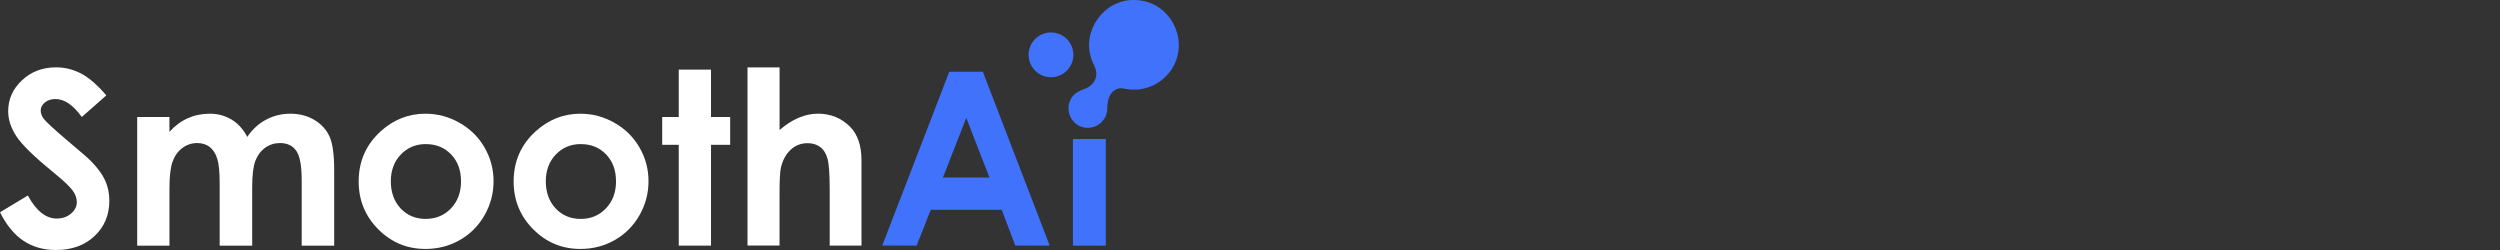
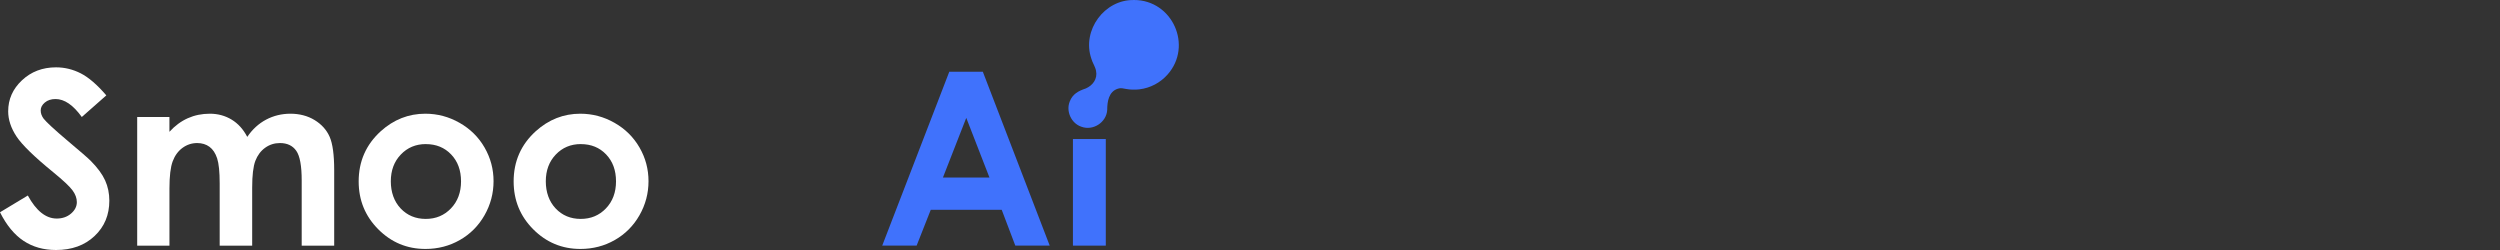
<svg xmlns="http://www.w3.org/2000/svg" width="300" height="30" viewBox="0 0 300 30" fill="none">
  <rect x="0" y="0" width="300" height="30" fill="#333333" stroke="none" />
  <path d="M12.757 11.446L9.815 14.04C8.783 12.601 7.73 11.884 6.661 11.884C6.139 11.884 5.714 12.024 5.381 12.303C5.049 12.583 4.884 12.897 4.884 13.248C4.884 13.599 5.002 13.928 5.238 14.242C5.561 14.658 6.531 15.553 8.149 16.923C9.665 18.191 10.582 18.989 10.905 19.319C11.71 20.133 12.281 20.909 12.617 21.652C12.953 22.394 13.12 23.205 13.12 24.084C13.12 25.796 12.53 27.21 11.346 28.325C10.163 29.441 8.622 30 6.717 30C5.232 30 3.936 29.637 2.833 28.906C1.731 28.179 0.786 27.033 0 25.473L3.34 23.46C4.343 25.302 5.499 26.225 6.807 26.225C7.488 26.225 8.062 26.026 8.525 25.629C8.988 25.231 9.221 24.774 9.221 24.252C9.221 23.78 9.047 23.308 8.696 22.832C8.345 22.36 7.575 21.636 6.382 20.661C4.107 18.809 2.641 17.377 1.976 16.37C1.314 15.364 0.982 14.36 0.982 13.357C0.982 11.909 1.532 10.669 2.638 9.634C3.741 8.6 5.101 8.081 6.72 8.081C7.761 8.081 8.752 8.323 9.697 8.805C10.638 9.286 11.66 10.166 12.757 11.443V11.446Z" fill="white" />
  <path d="M16.46 14.043H20.331V15.817C20.993 15.09 21.73 14.546 22.537 14.186C23.345 13.826 24.227 13.645 25.184 13.645C26.141 13.645 27.02 13.882 27.797 14.354C28.574 14.826 29.198 15.516 29.671 16.426C30.286 15.519 31.041 14.829 31.936 14.354C32.83 13.882 33.806 13.645 34.865 13.645C35.925 13.645 36.928 13.9 37.761 14.413C38.594 14.925 39.193 15.59 39.557 16.414C39.92 17.237 40.103 18.576 40.103 20.428V29.478H36.204V21.649C36.204 19.9 35.987 18.716 35.552 18.095C35.117 17.476 34.465 17.166 33.595 17.166C32.933 17.166 32.34 17.355 31.814 17.734C31.289 18.113 30.901 18.635 30.643 19.3C30.388 19.968 30.261 21.037 30.261 22.512V29.478H26.362V22.003C26.362 20.623 26.259 19.623 26.057 19.002C25.852 18.383 25.548 17.921 25.141 17.619C24.734 17.318 24.24 17.166 23.662 17.166C23.019 17.166 22.432 17.358 21.907 17.74C21.381 18.122 20.987 18.66 20.726 19.35C20.465 20.039 20.334 21.127 20.334 22.612V29.478H16.463V14.046L16.46 14.043Z" fill="white" />
  <path d="M51.04 13.645C52.497 13.645 53.864 14.009 55.147 14.739C56.427 15.466 57.428 16.454 58.148 17.703C58.866 18.952 59.226 20.297 59.226 21.745C59.226 23.193 58.866 24.563 58.142 25.831C57.418 27.098 56.433 28.089 55.184 28.801C53.935 29.515 52.559 29.873 51.055 29.873C48.843 29.873 46.954 29.087 45.388 27.511C43.822 25.936 43.04 24.026 43.04 21.773C43.04 19.362 43.925 17.352 45.693 15.746C47.243 14.348 49.026 13.645 51.04 13.645ZM51.102 17.29C49.9 17.29 48.896 17.709 48.098 18.545C47.296 19.381 46.898 20.453 46.898 21.758C46.898 23.062 47.293 24.187 48.085 25.02C48.874 25.852 49.878 26.269 51.09 26.269C52.301 26.269 53.311 25.849 54.116 25.007C54.92 24.165 55.324 23.084 55.324 21.761C55.324 20.437 54.93 19.362 54.137 18.532C53.345 17.706 52.335 17.293 51.105 17.293L51.102 17.29Z" fill="white" />
  <path d="M69.634 13.645C71.092 13.645 72.459 14.009 73.742 14.739C75.025 15.469 76.022 16.454 76.743 17.703C77.464 18.952 77.821 20.297 77.821 21.745C77.821 23.193 77.461 24.563 76.737 25.831C76.013 27.098 75.028 28.089 73.779 28.801C72.53 29.515 71.154 29.873 69.65 29.873C67.438 29.873 65.549 29.087 63.983 27.511C62.417 25.936 61.637 24.026 61.637 21.773C61.637 19.362 62.52 17.352 64.291 15.746C65.841 14.348 67.624 13.645 69.638 13.645H69.634ZM69.7 17.29C68.497 17.29 67.494 17.709 66.695 18.545C65.897 19.381 65.496 20.453 65.496 21.758C65.496 23.062 65.891 24.187 66.683 25.02C67.472 25.852 68.476 26.269 69.687 26.269C70.899 26.269 71.909 25.849 72.713 25.007C73.518 24.165 73.922 23.084 73.922 21.761C73.922 20.437 73.527 19.362 72.735 18.532C71.946 17.706 70.933 17.293 69.703 17.293L69.7 17.29Z" fill="white" />
-   <path d="M81.45 8.354H85.321V14.043H87.62V17.377H85.321V29.475H81.45V17.377H79.465V14.043H81.45V8.354Z" fill="white" />
-   <path d="M89.705 8.084H93.548V15.603C94.303 14.95 95.064 14.459 95.832 14.133C96.599 13.807 97.373 13.642 98.159 13.642C99.69 13.642 100.98 14.174 102.03 15.23C102.928 16.146 103.378 17.495 103.378 19.272V29.469H99.563V22.702C99.563 20.916 99.479 19.704 99.308 19.07C99.137 18.436 98.848 17.964 98.435 17.65C98.025 17.34 97.516 17.181 96.91 17.181C96.124 17.181 95.45 17.442 94.887 17.961C94.325 18.48 93.933 19.191 93.716 20.089C93.601 20.552 93.545 21.611 93.545 23.267V29.466H89.702V8.078L89.705 8.084Z" fill="white" />
  <path d="M113.914 8.609H117.94L125.965 29.472H121.836L120.205 25.175H111.692L109.996 29.472H105.867L113.914 8.609ZM115.952 14.143L113.152 21.304H118.736L115.952 14.143Z" fill="#4072FC" />
  <path d="M128.752 16.684H132.695V29.475H128.752V16.684Z" fill="#4072FC" />
-   <path d="M126.118 9.268C127.602 9.268 128.805 8.065 128.805 6.58C128.805 5.096 127.602 3.893 126.118 3.893C124.633 3.893 123.43 5.096 123.43 6.58C123.43 8.065 124.633 9.268 126.118 9.268Z" fill="#4072FC" />
  <path d="M136.072 0.003C132.539 -0.071 129.815 3.629 130.949 7.003C131.092 7.531 131.412 7.95 131.523 8.482C131.732 9.47 131.123 10.262 130.287 10.619C129.429 10.905 128.712 11.269 128.367 12.185C127.895 13.353 128.553 14.801 129.752 15.202C131.166 15.739 132.785 14.68 132.866 13.182C132.866 12.182 133.052 10.973 134.164 10.638C134.475 10.526 134.789 10.613 135.112 10.672C135.618 10.765 136.171 10.787 136.718 10.722C138.048 10.563 139.244 9.923 140.117 8.935C143.165 5.487 140.682 -0.003 136.087 1.31813e-06H136.066L136.072 0.003Z" fill="#4072FC" />
</svg>